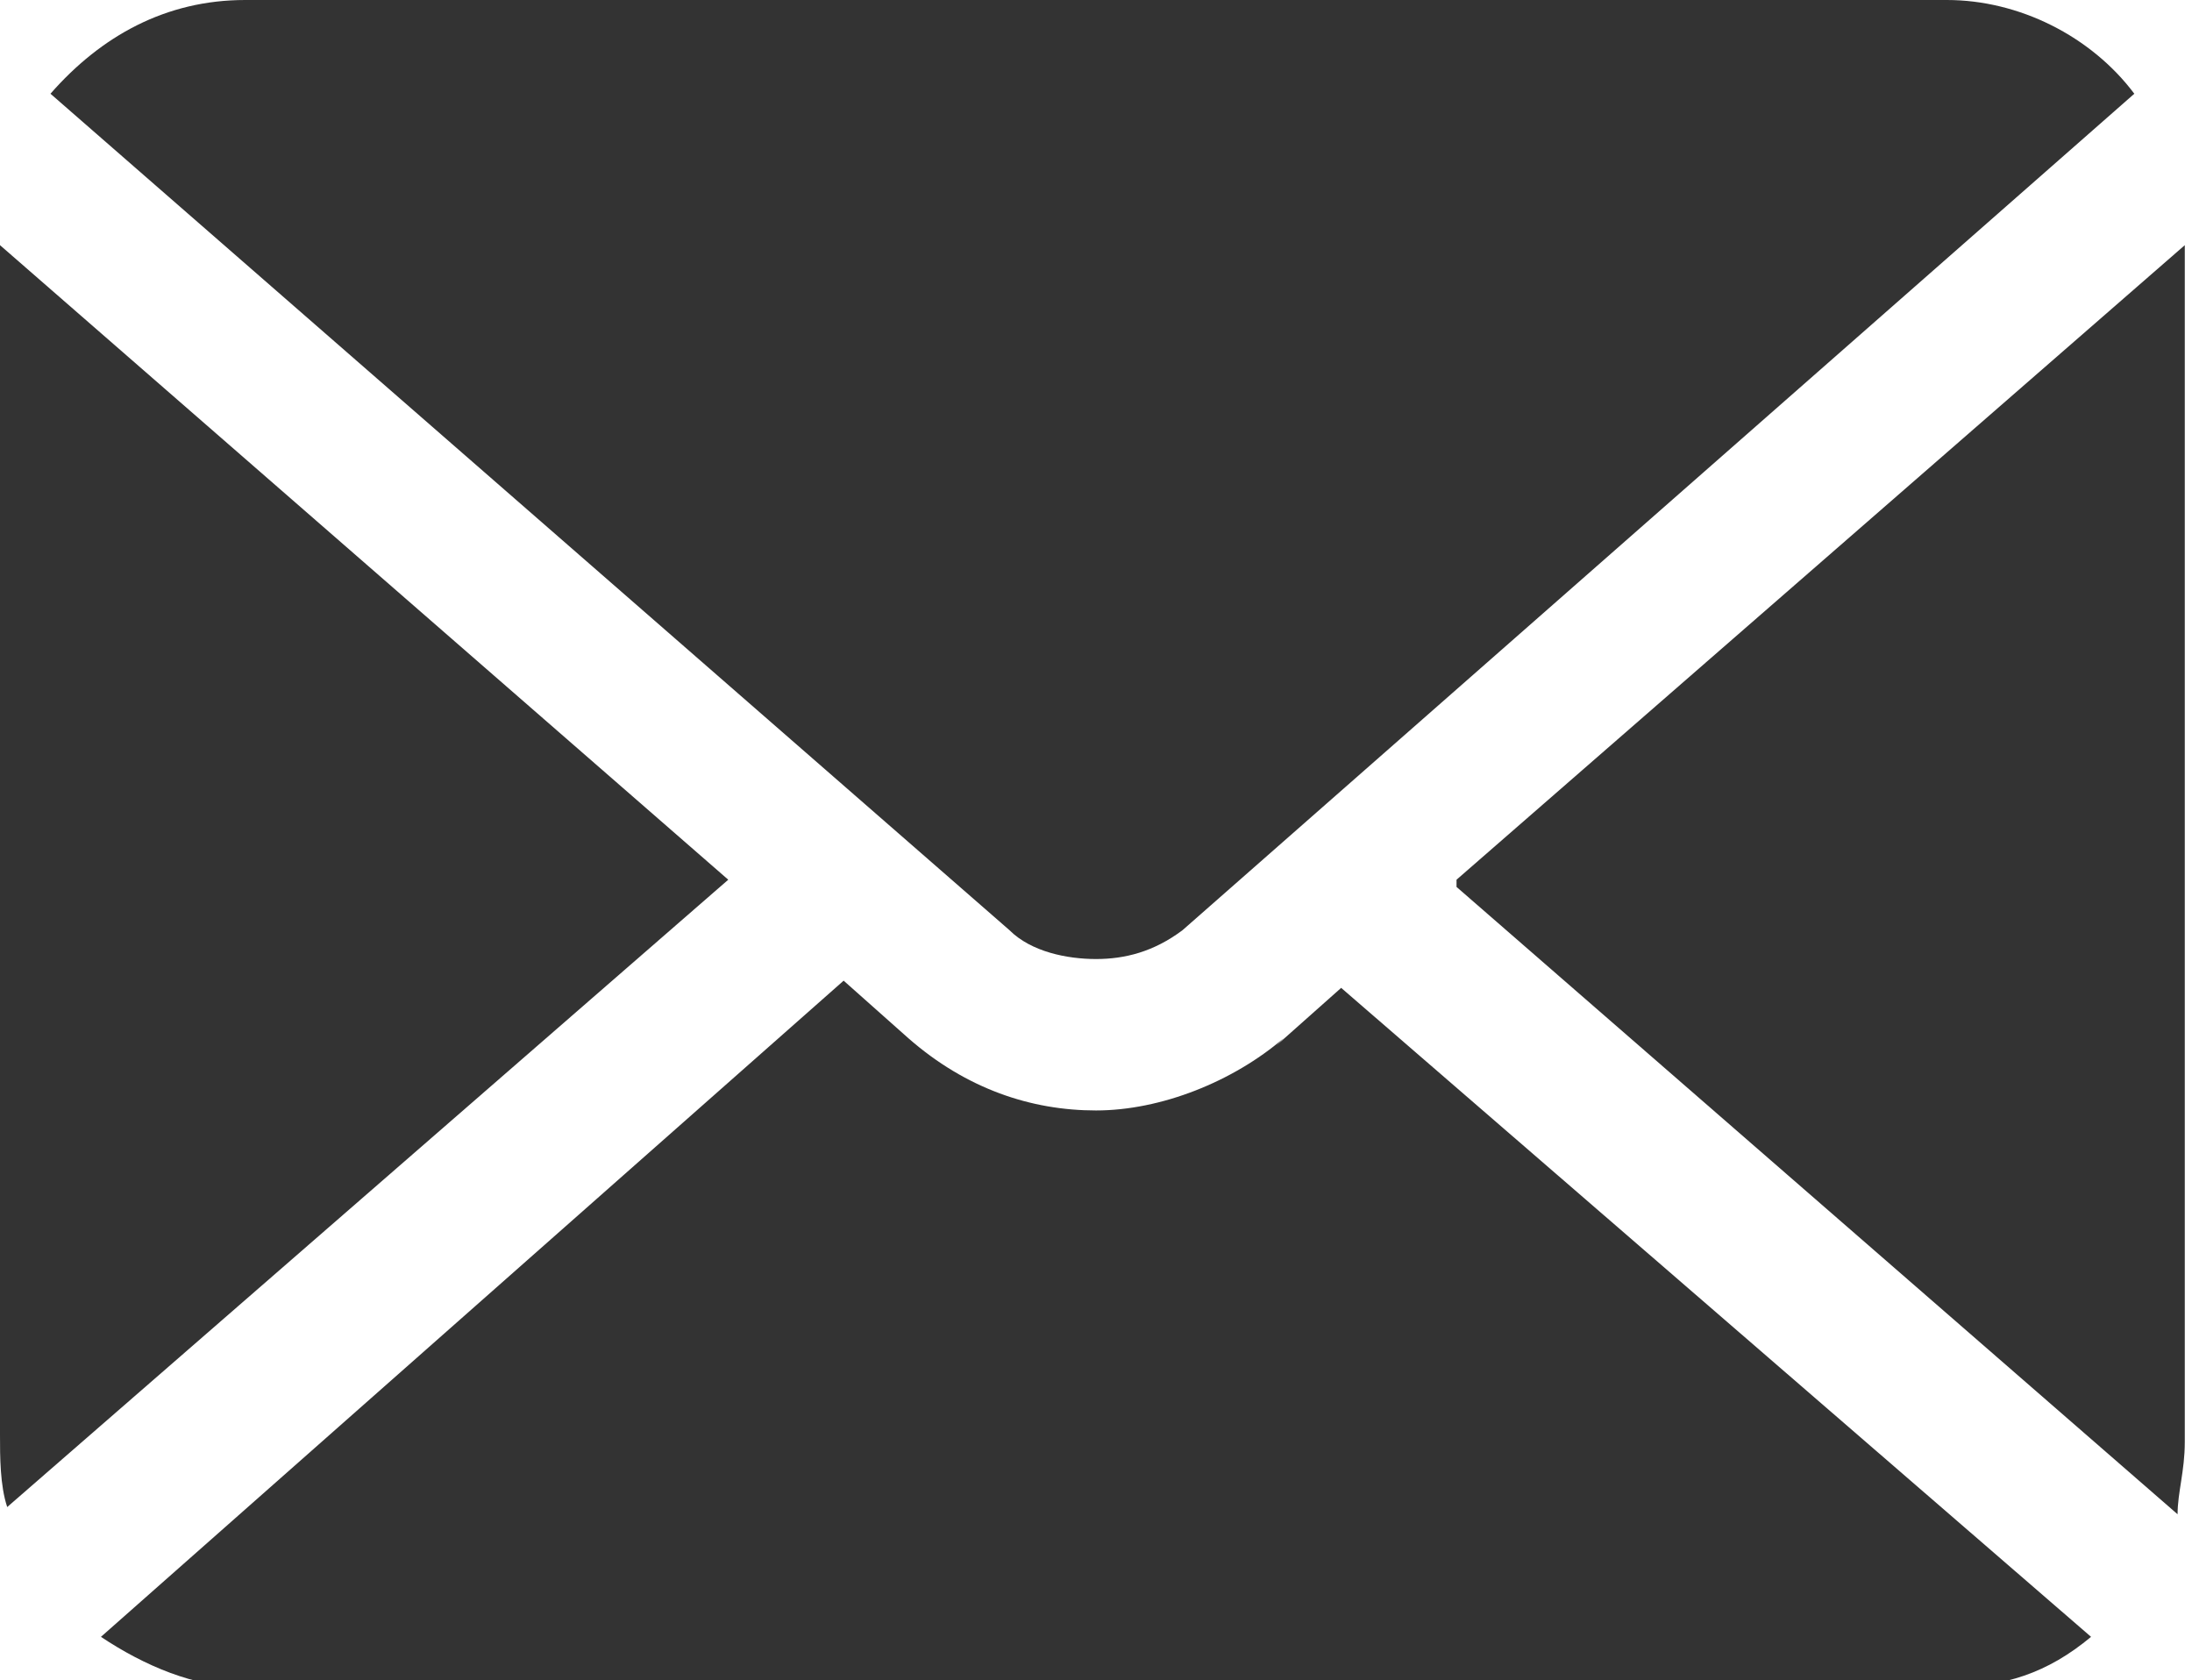
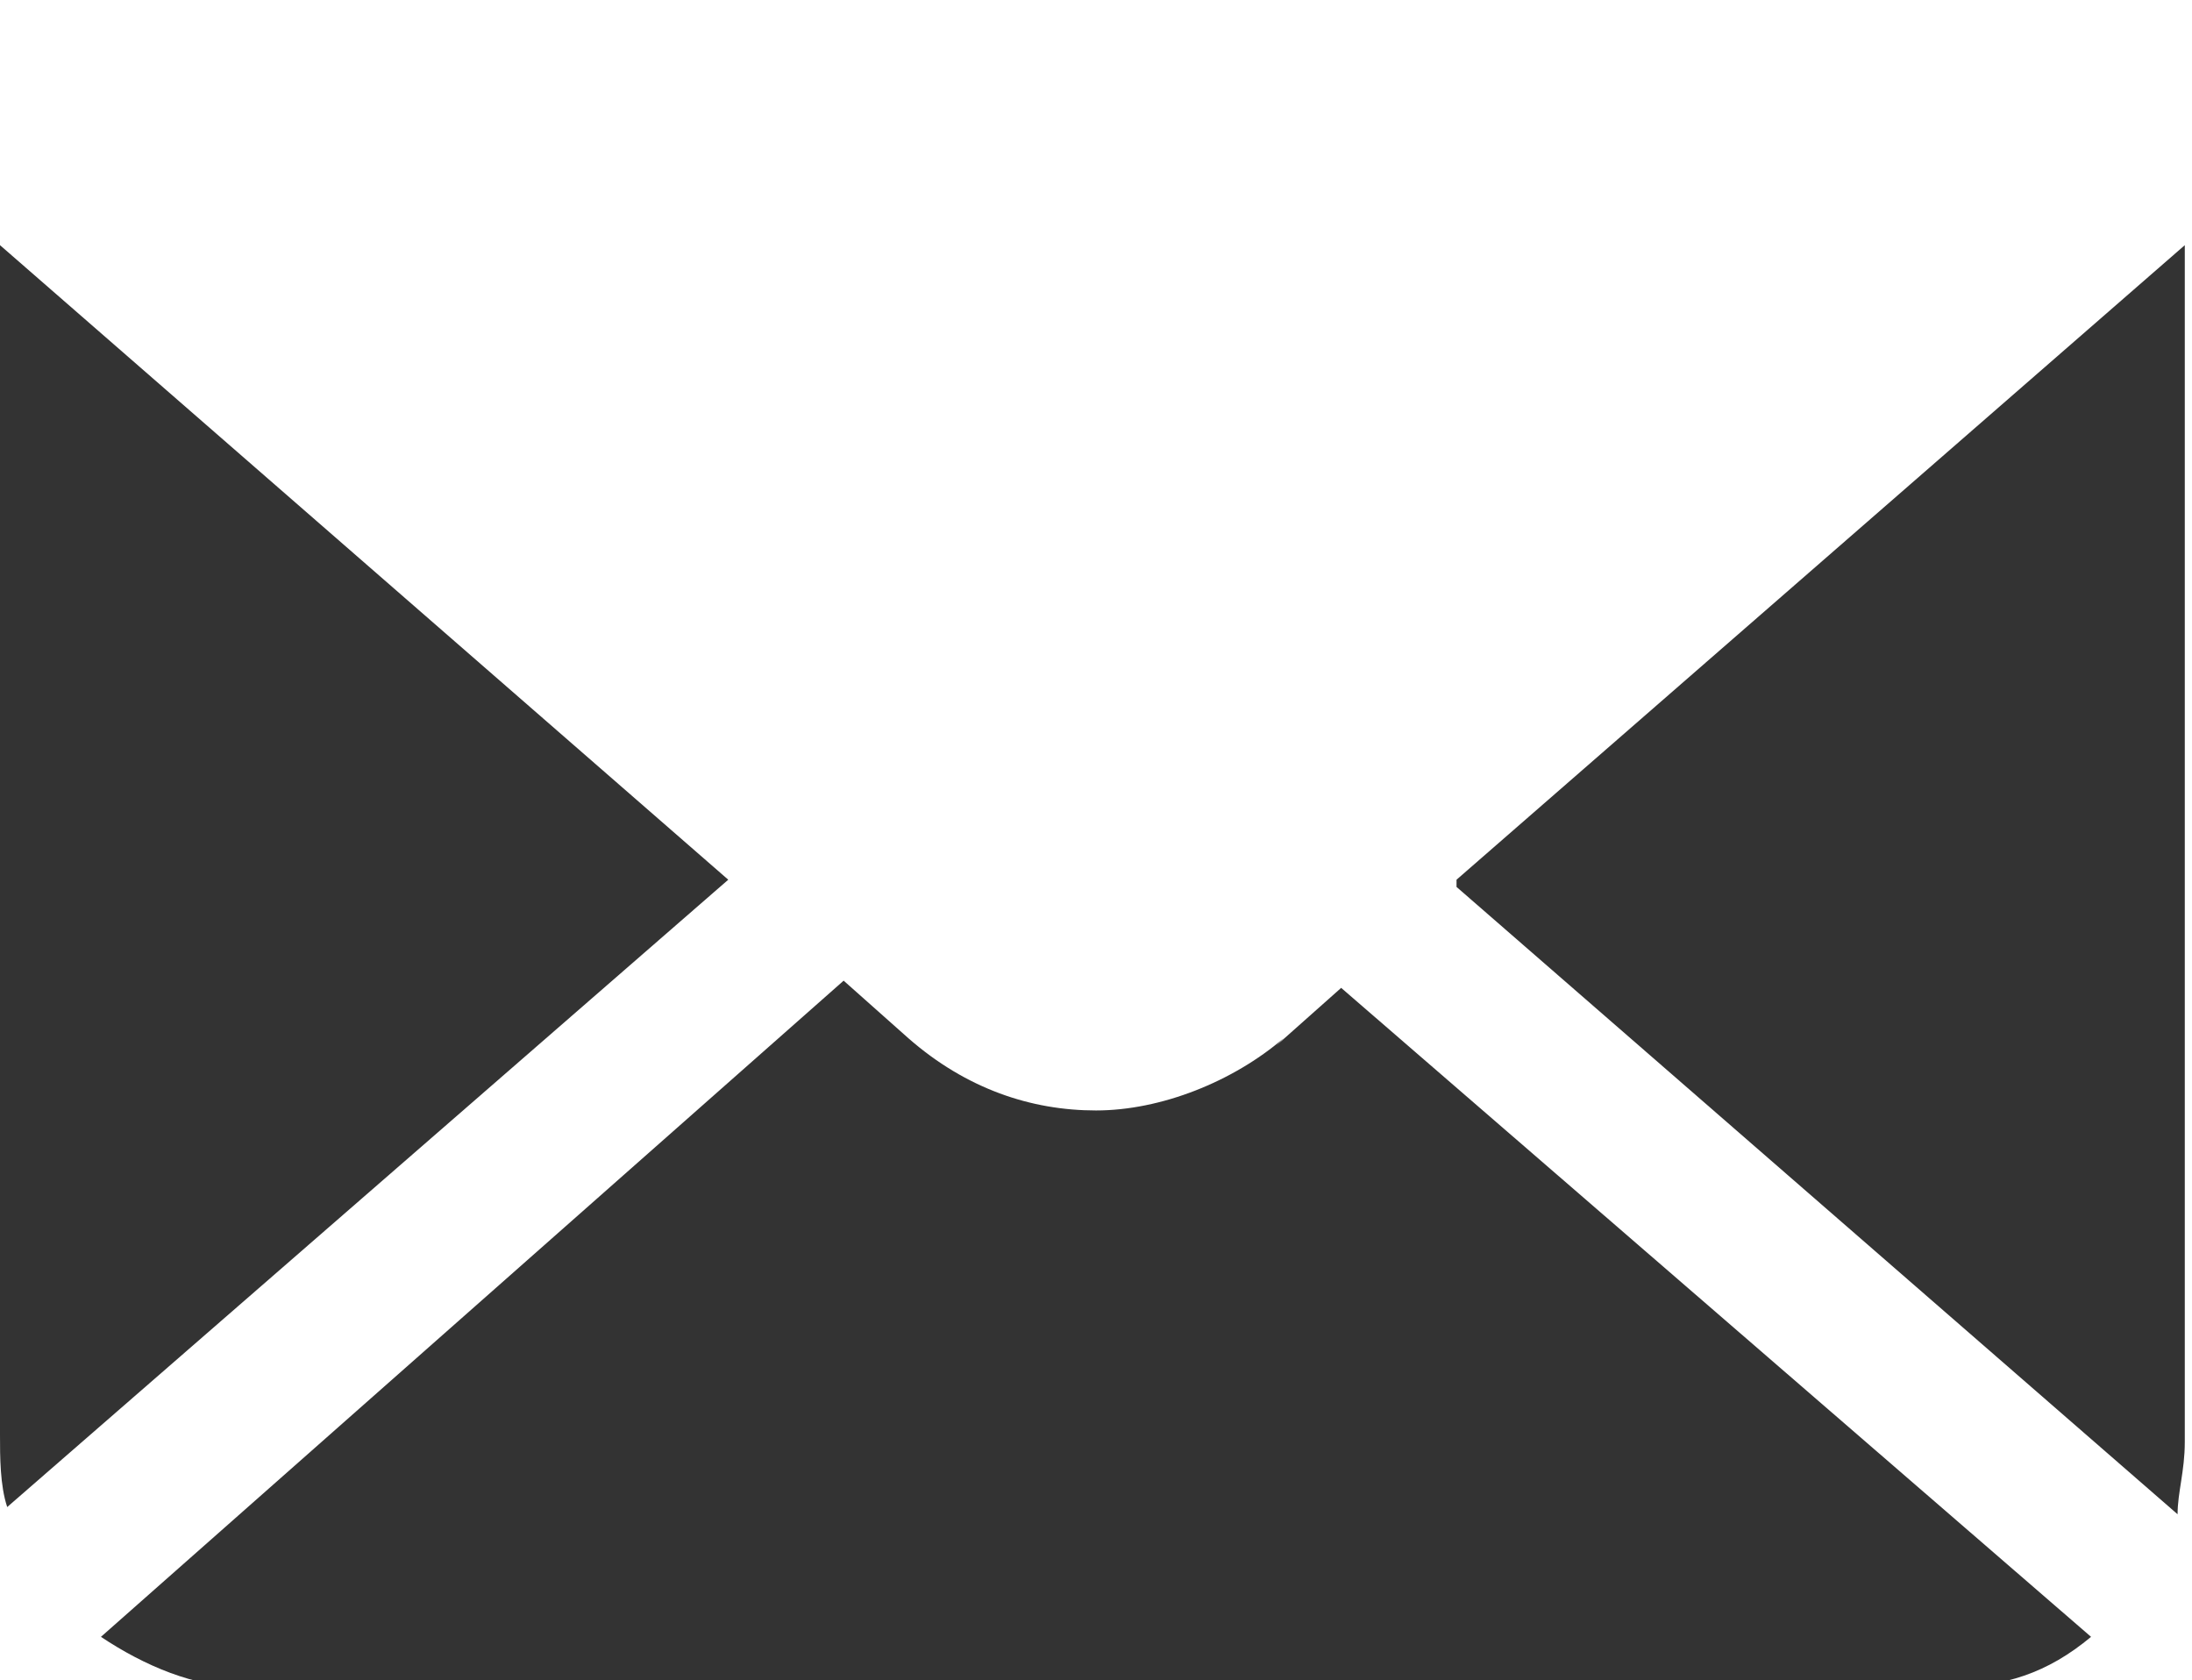
<svg xmlns="http://www.w3.org/2000/svg" id="_レイヤー_1" data-name="レイヤー_1" width="30.4" height="23.3" version="1.1" viewBox="0 0 30.4 23.3">
  <defs>
    <style>
      .st0 {
        fill: #333;
      }
    </style>
  </defs>
  <path class="st0" d="M20.2,12.3l10,8.7c0-.3.1-.6.1-1V3.4l-10.1,8.8Z" />
-   <path class="st0" d="M15.2,13.3c.4,0,.8-.1,1.2-.4L29.6,1.3c-.6-.8-1.6-1.3-2.6-1.3H3.4C2.3,0,1.4.5.7,1.3l13.3,11.6c.3.3.8.4,1.2.4Z" />
  <path class="st0" d="M0,3.4v16.5c0,.3,0,.7.1,1l10-8.7L0,3.4Z" />
  <path class="st0" d="M17.8,14.4c-.7.6-1.7,1-2.6,1-.9,0-1.8-.3-2.6-1l-.9-.8L1.4,22.7c.6.4,1.3.7,2,.7h23.6c.8,0,1.4-.2,2-.7l-10.4-9-.9.8Z" />
</svg>